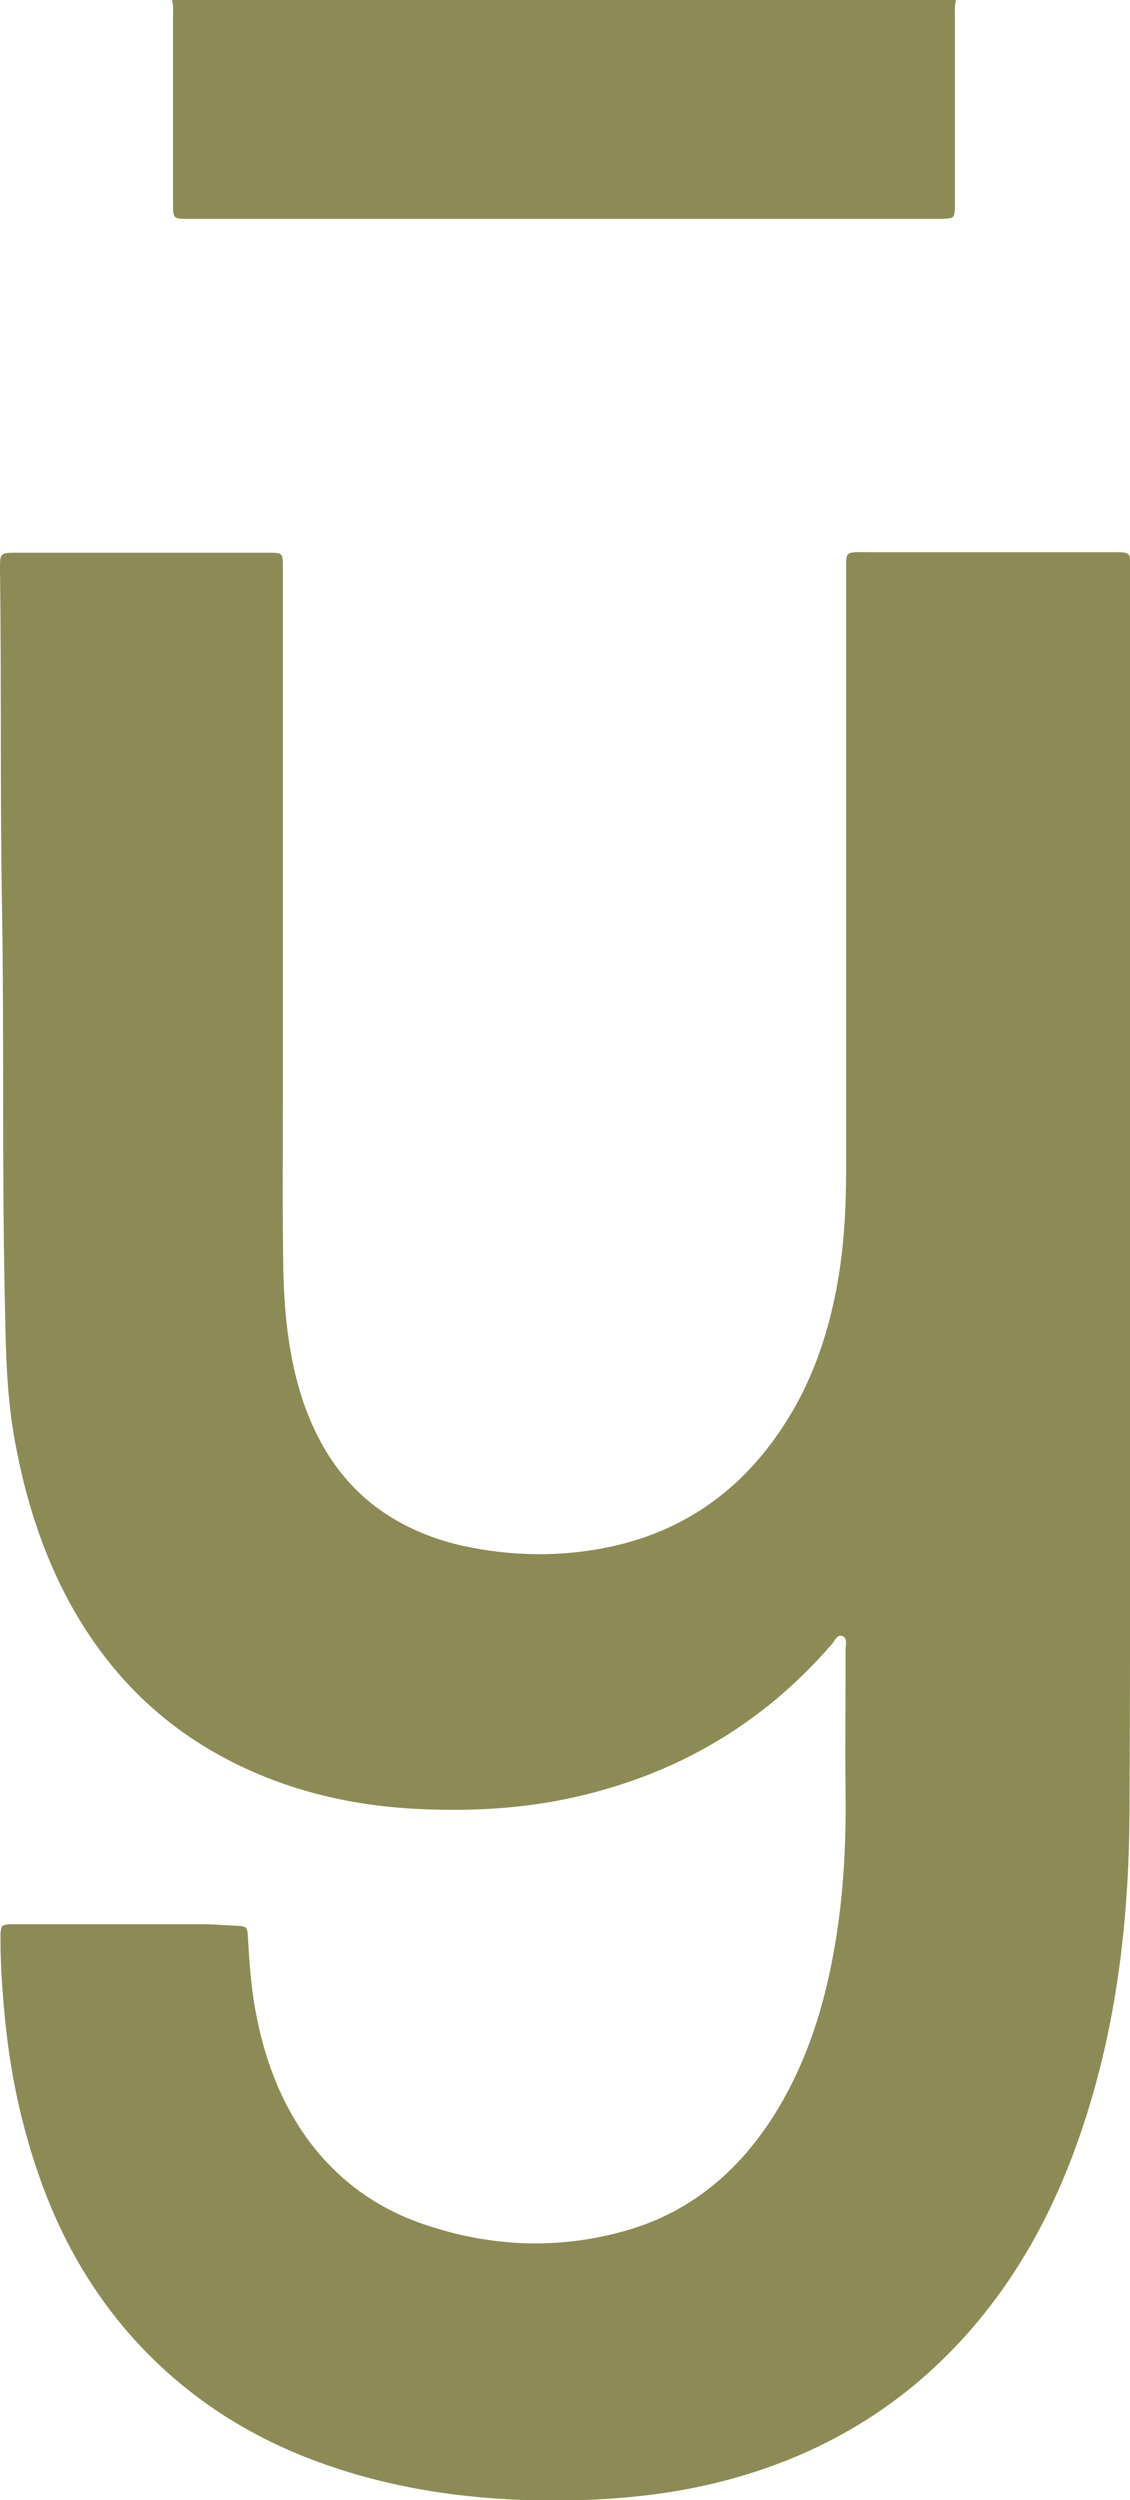
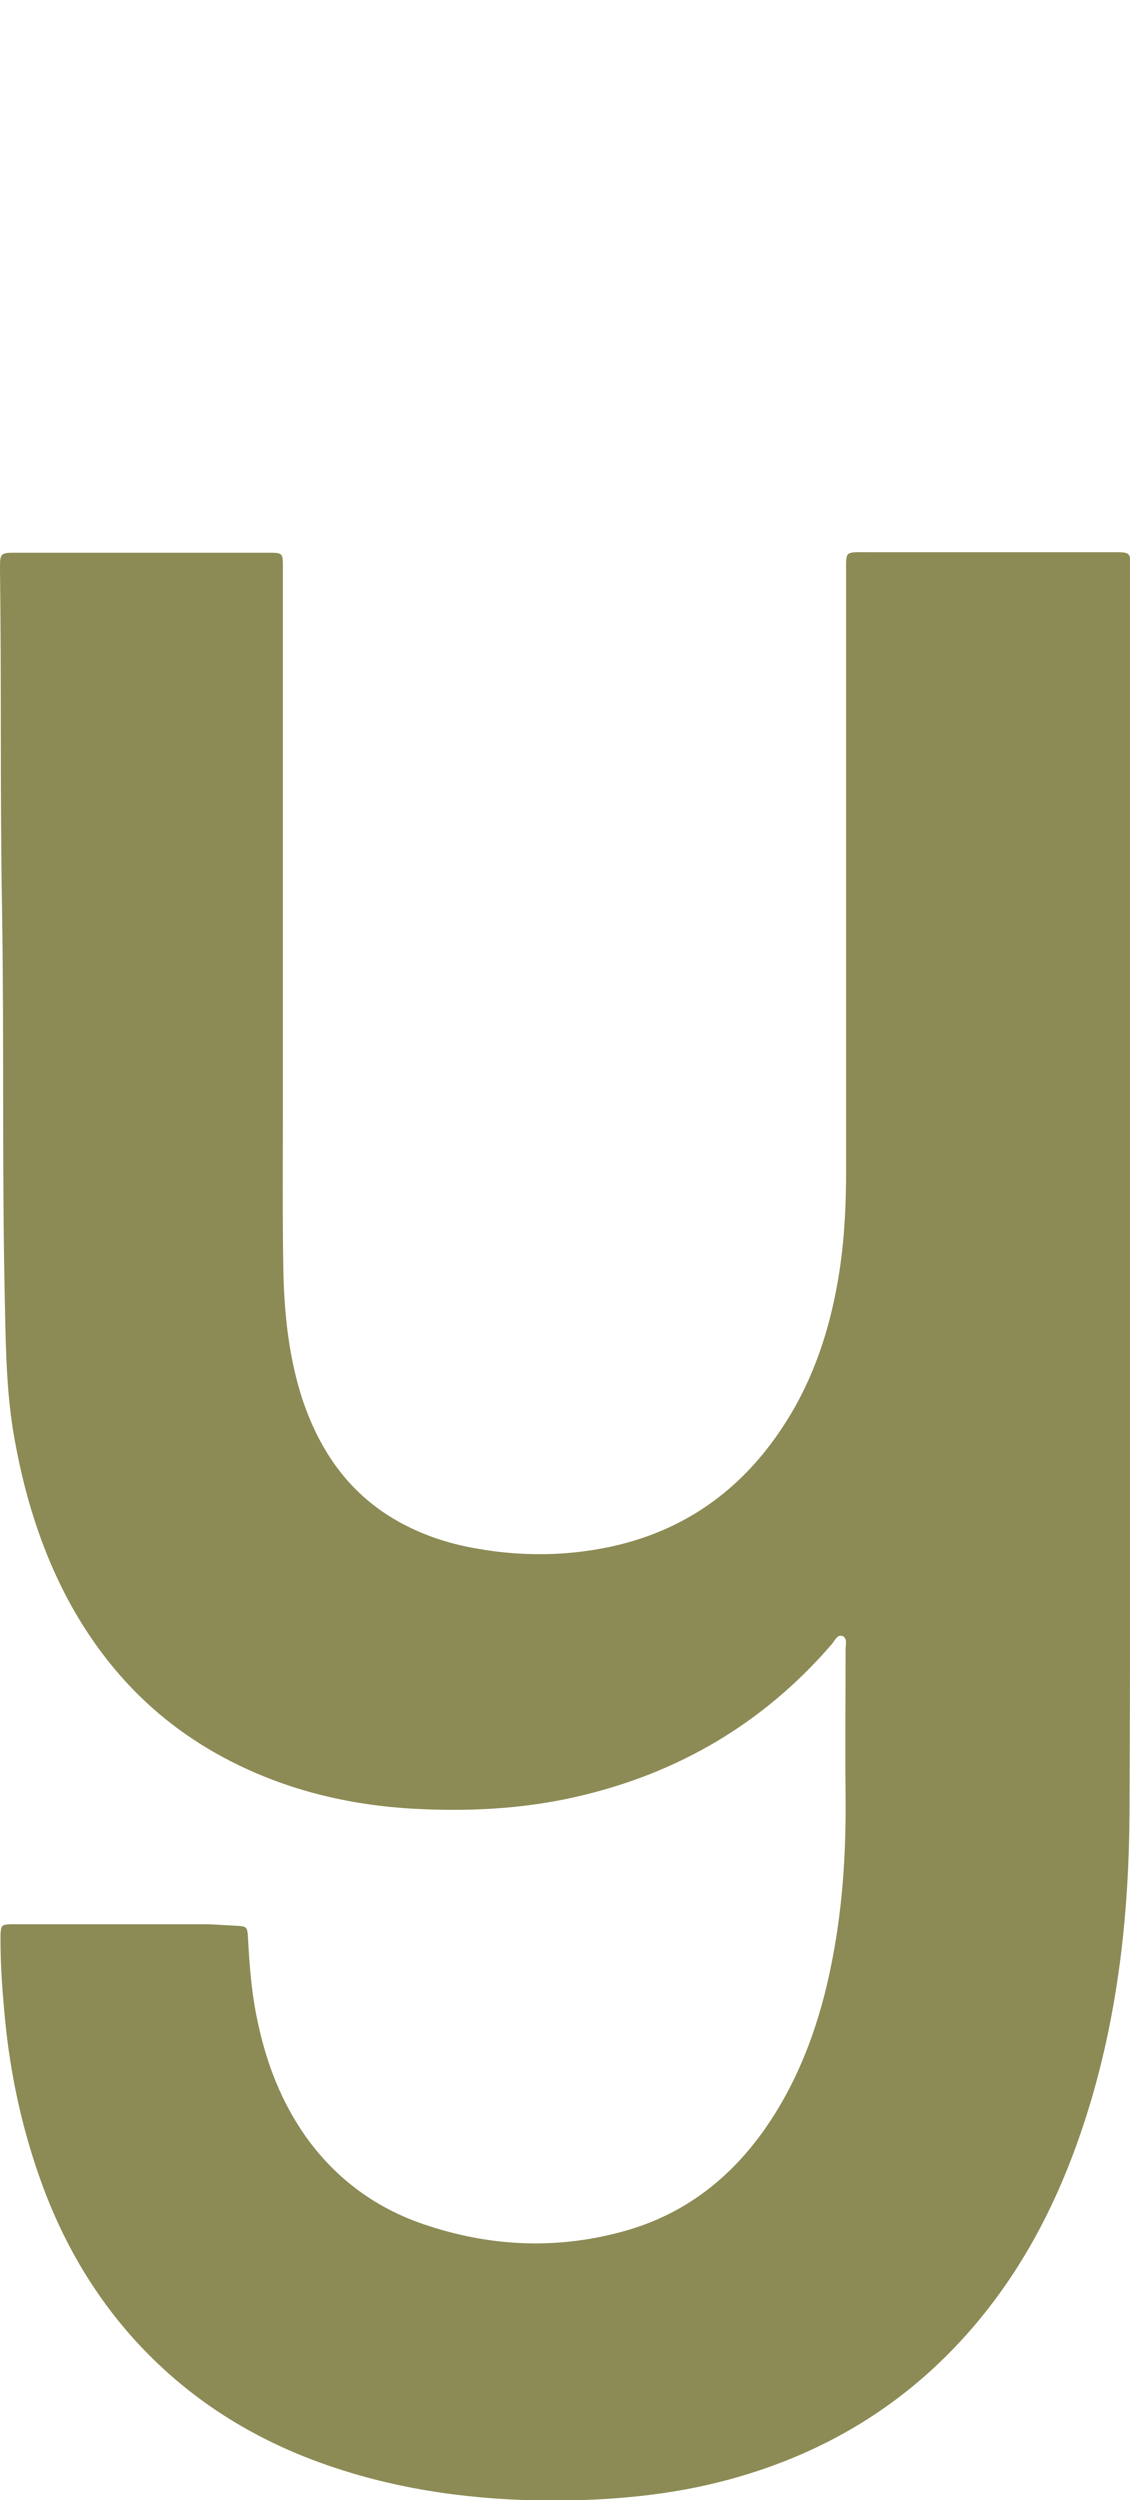
<svg xmlns="http://www.w3.org/2000/svg" id="Capa_1" x="0px" y="0px" viewBox="0 0 220.1 486.7" style="enable-background:new 0 0 220.1 486.7;" xml:space="preserve">
  <style type="text/css">	.st0{fill:#8C8B55;}	.st1{fill:#111111;}	.st2{fill:#F9F8EF;}</style>
  <g>
-     <path class="st0" d="M186.2,0c-0.3,1-0.2,2.1-0.2,3.1c0,11.8,0,23.7,0,35.5c0,0.6,0,1.1,0,1.7c-0.1,2.1-0.1,2.2-2.4,2.3  c-0.4,0-0.8,0-1.2,0c-48.4,0-96.7,0-145.1,0c-3.7,0-3.6,0.2-3.6-3.5c0-12,0-24,0-36c0-1,0.1-2.1-0.2-3.1C84.5,0,135.4,0,186.2,0z" />
    <path class="st0" d="M220.1,232.6c0,40.2,0.1,80.3-0.1,120.5c-0.1,18.4-2,36.7-7.1,54.5c-4.6,16-11.4,30.9-22,43.8  c-12.9,15.7-29.3,26-48.9,31.3c-11.4,3.1-23.1,4.1-34.9,4.1c-14.4-0.1-28.5-1.9-42.2-6.5c-15.3-5.1-28.6-13.4-39.4-25.6  c-8.2-9.3-14.1-20-18.1-31.7c-3.3-9.6-5.4-19.5-6.4-29.7c-0.5-5.2-0.9-10.3-0.9-15.5c0-0.4,0-0.8,0-1.2c0.1-1.8,0.2-1.9,1.9-2  c0.5,0,1,0,1.4,0c12.1,0,24.2,0,36.2,0c2.2,0,4.3,0.2,6.5,0.3c1.9,0.1,2.1,0.2,2.2,2.3c0.3,5.5,0.7,11,1.9,16.4  c1.7,8.1,4.6,15.6,9.4,22.4c5.8,8.1,13.5,13.8,22.9,17c12.6,4.3,25.5,5,38.5,1.5c13.2-3.5,22.9-11.7,30-23.1  c5.9-9.5,9.3-20,11.3-30.9c1.9-10.2,2.5-20.4,2.4-30.8c-0.1-9.5,0-19,0-28.6c0-0.9,0.4-2.2-0.6-2.6c-1-0.4-1.5,0.9-2.1,1.6  c-13.3,15.4-30,25.2-49.8,29.7c-10.5,2.4-21.2,2.9-31.9,2.3c-13.7-0.8-26.8-4.2-38.8-11.1c-11.8-6.8-20.8-16.3-27.5-28.2  C8,302,4.5,290.4,2.5,278.2c-1.4-9-1.4-18-1.6-27c-0.5-24.7-0.1-49.4-0.5-74.1C0,155,0.3,133,0,111c0-0.2,0-0.5,0-0.7  c0-2.5,0.2-2.7,2.8-2.7c16.5,0,33,0,49.4,0c2.9,0,2.9,0,2.9,3c0,34.9,0,69.8,0,104.6c0,10.9-0.1,21.8,0.1,32.6  c0.2,8.3,1.1,16.6,3.7,24.6c3.2,9.5,8.4,17.4,17,22.8c5.3,3.3,11.1,5.3,17.2,6.3c5,0.9,10,1.2,15,1c20.2-1,35.7-9.9,46.1-27.5  c5-8.5,7.8-17.8,9.3-27.5c1-6.5,1.3-13,1.3-19.6c0-38.8,0-77.6,0-116.4c0-4.3-0.3-4,4.1-4c16,0,32,0,48,0c3.3,0,3.3,0,3.3,3.3  C220.1,151.5,220.1,192.1,220.1,232.6z" />
  </g>
</svg>